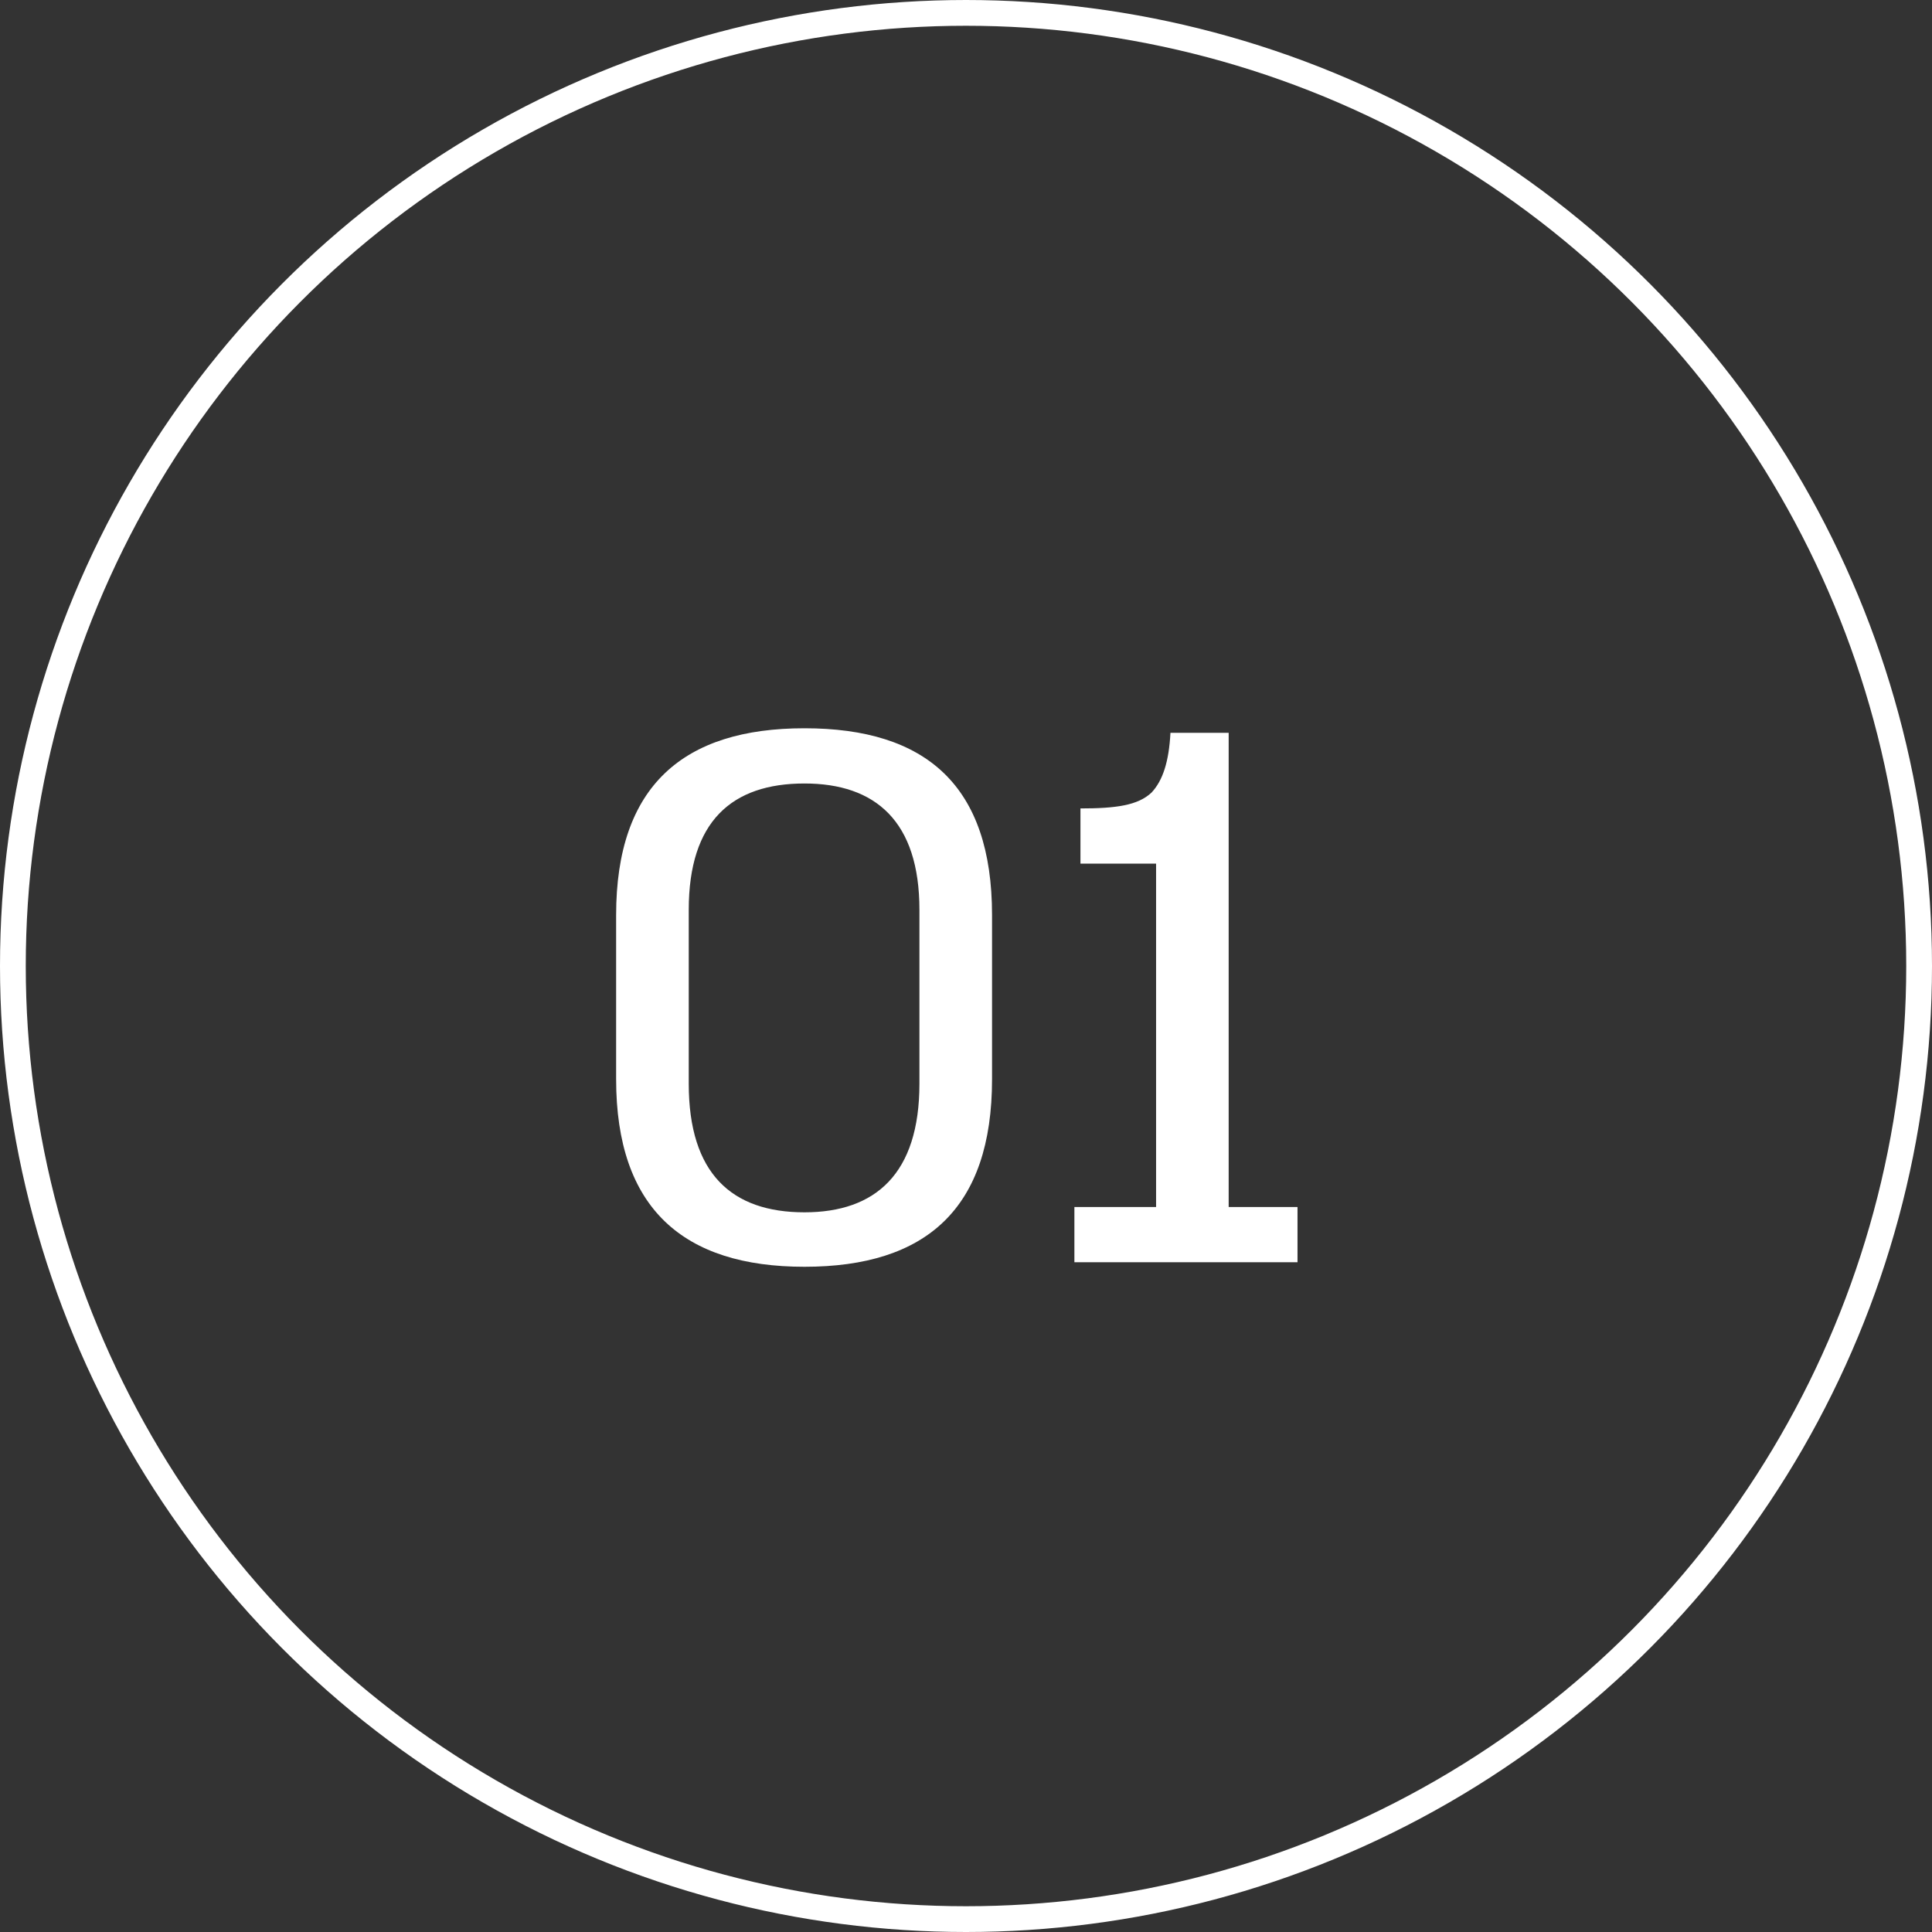
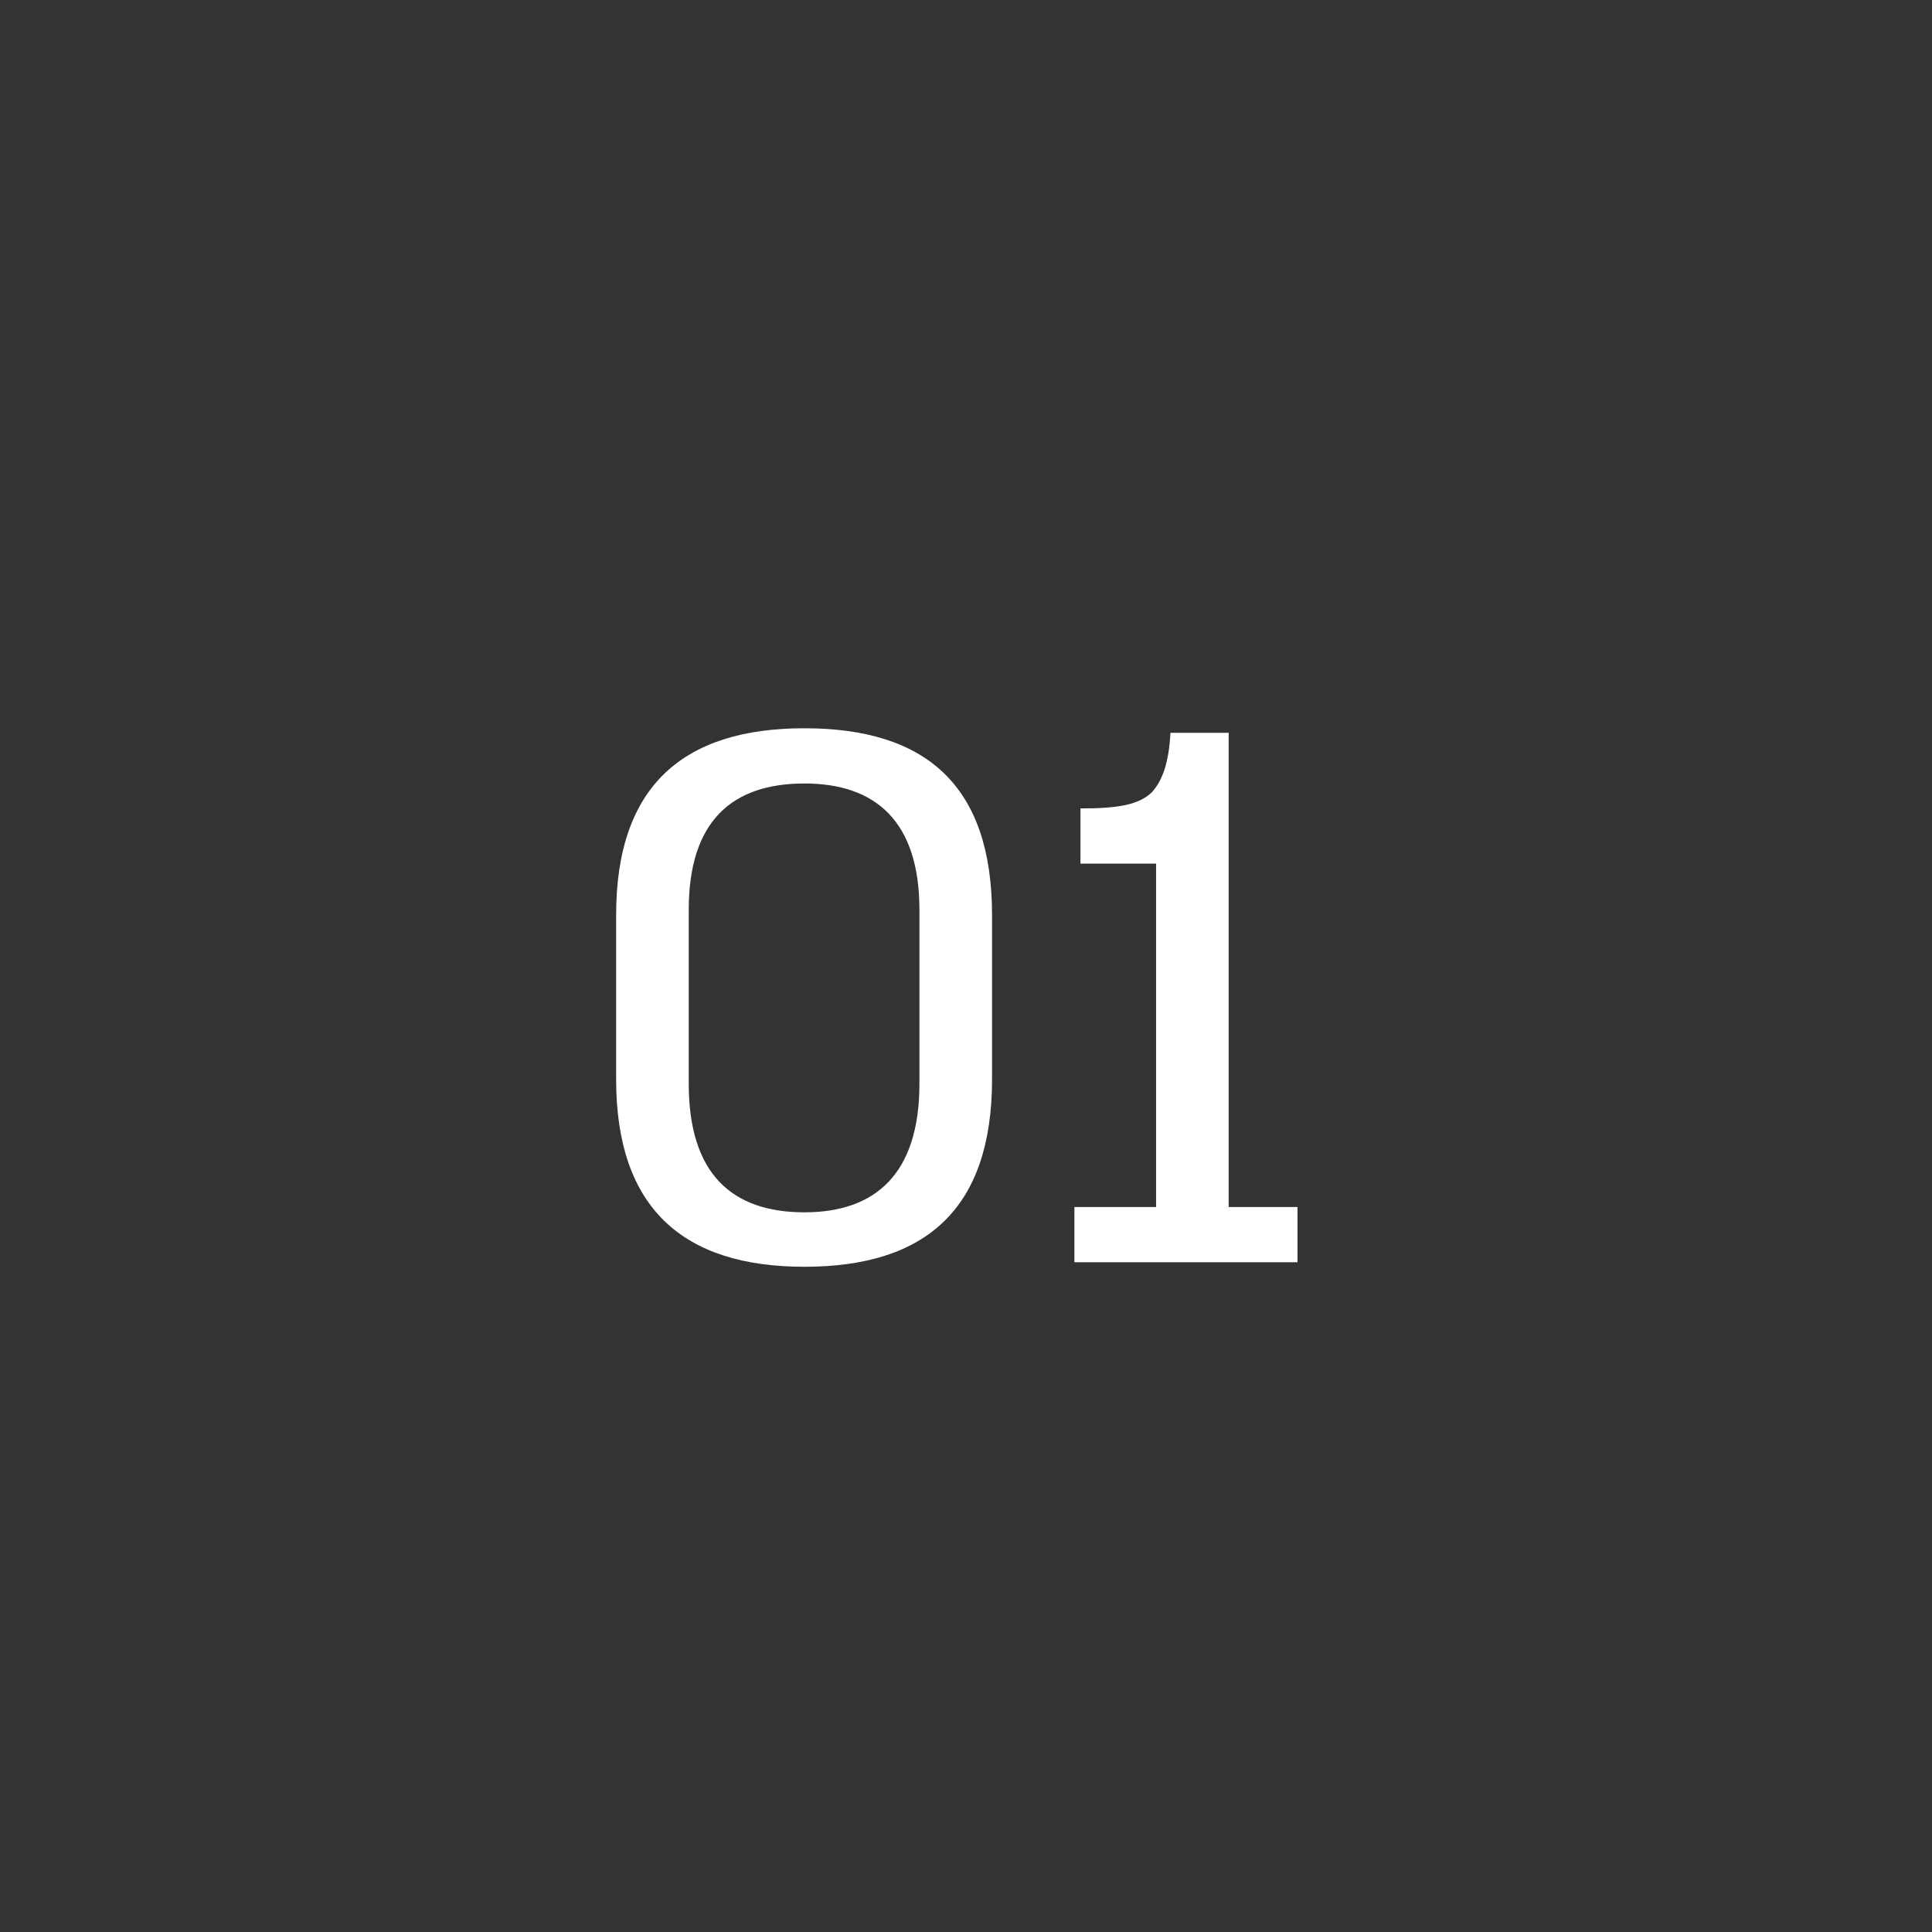
<svg xmlns="http://www.w3.org/2000/svg" width="75" height="75" viewBox="0 0 75 75" fill="none">
  <rect x="0" y="0" width="75" height="75" fill="#333333" stroke="none" />
-   <path d="M31.229 28.271C26.531 28.271 23.918 30.503 23.918 35.523V41.895C23.918 46.915 26.531 49.176 31.229 49.176C35.956 49.176 38.511 46.915 38.511 41.895V35.523C38.511 30.503 35.956 28.271 31.229 28.271ZM26.737 35.318C26.737 31.883 28.41 30.415 31.229 30.415C33.989 30.415 35.692 31.883 35.692 35.318V42.071C35.692 45.565 33.989 47.062 31.229 47.062C28.41 47.062 26.737 45.565 26.737 42.071V35.318ZM47.697 46.857V28.447H45.437C45.378 29.563 45.143 30.297 44.703 30.767C44.174 31.266 43.323 31.383 41.943 31.383V33.527H44.879V46.857H41.708V49H50.369V46.857H47.697Z" fill="white" />
-   <circle cx="37.5" cy="37.5" r="37" stroke="white" />
+   <path d="M31.229 28.271C26.531 28.271 23.918 30.503 23.918 35.523V41.895C23.918 46.915 26.531 49.176 31.229 49.176C35.956 49.176 38.511 46.915 38.511 41.895V35.523C38.511 30.503 35.956 28.271 31.229 28.271ZM26.737 35.318C26.737 31.883 28.41 30.415 31.229 30.415C33.989 30.415 35.692 31.883 35.692 35.318V42.071C35.692 45.565 33.989 47.062 31.229 47.062C28.41 47.062 26.737 45.565 26.737 42.071V35.318ZM47.697 46.857V28.447H45.437C45.378 29.563 45.143 30.297 44.703 30.767C44.174 31.266 43.323 31.383 41.943 31.383V33.527H44.879V46.857H41.708V49H50.369V46.857H47.697" fill="white" />
</svg>